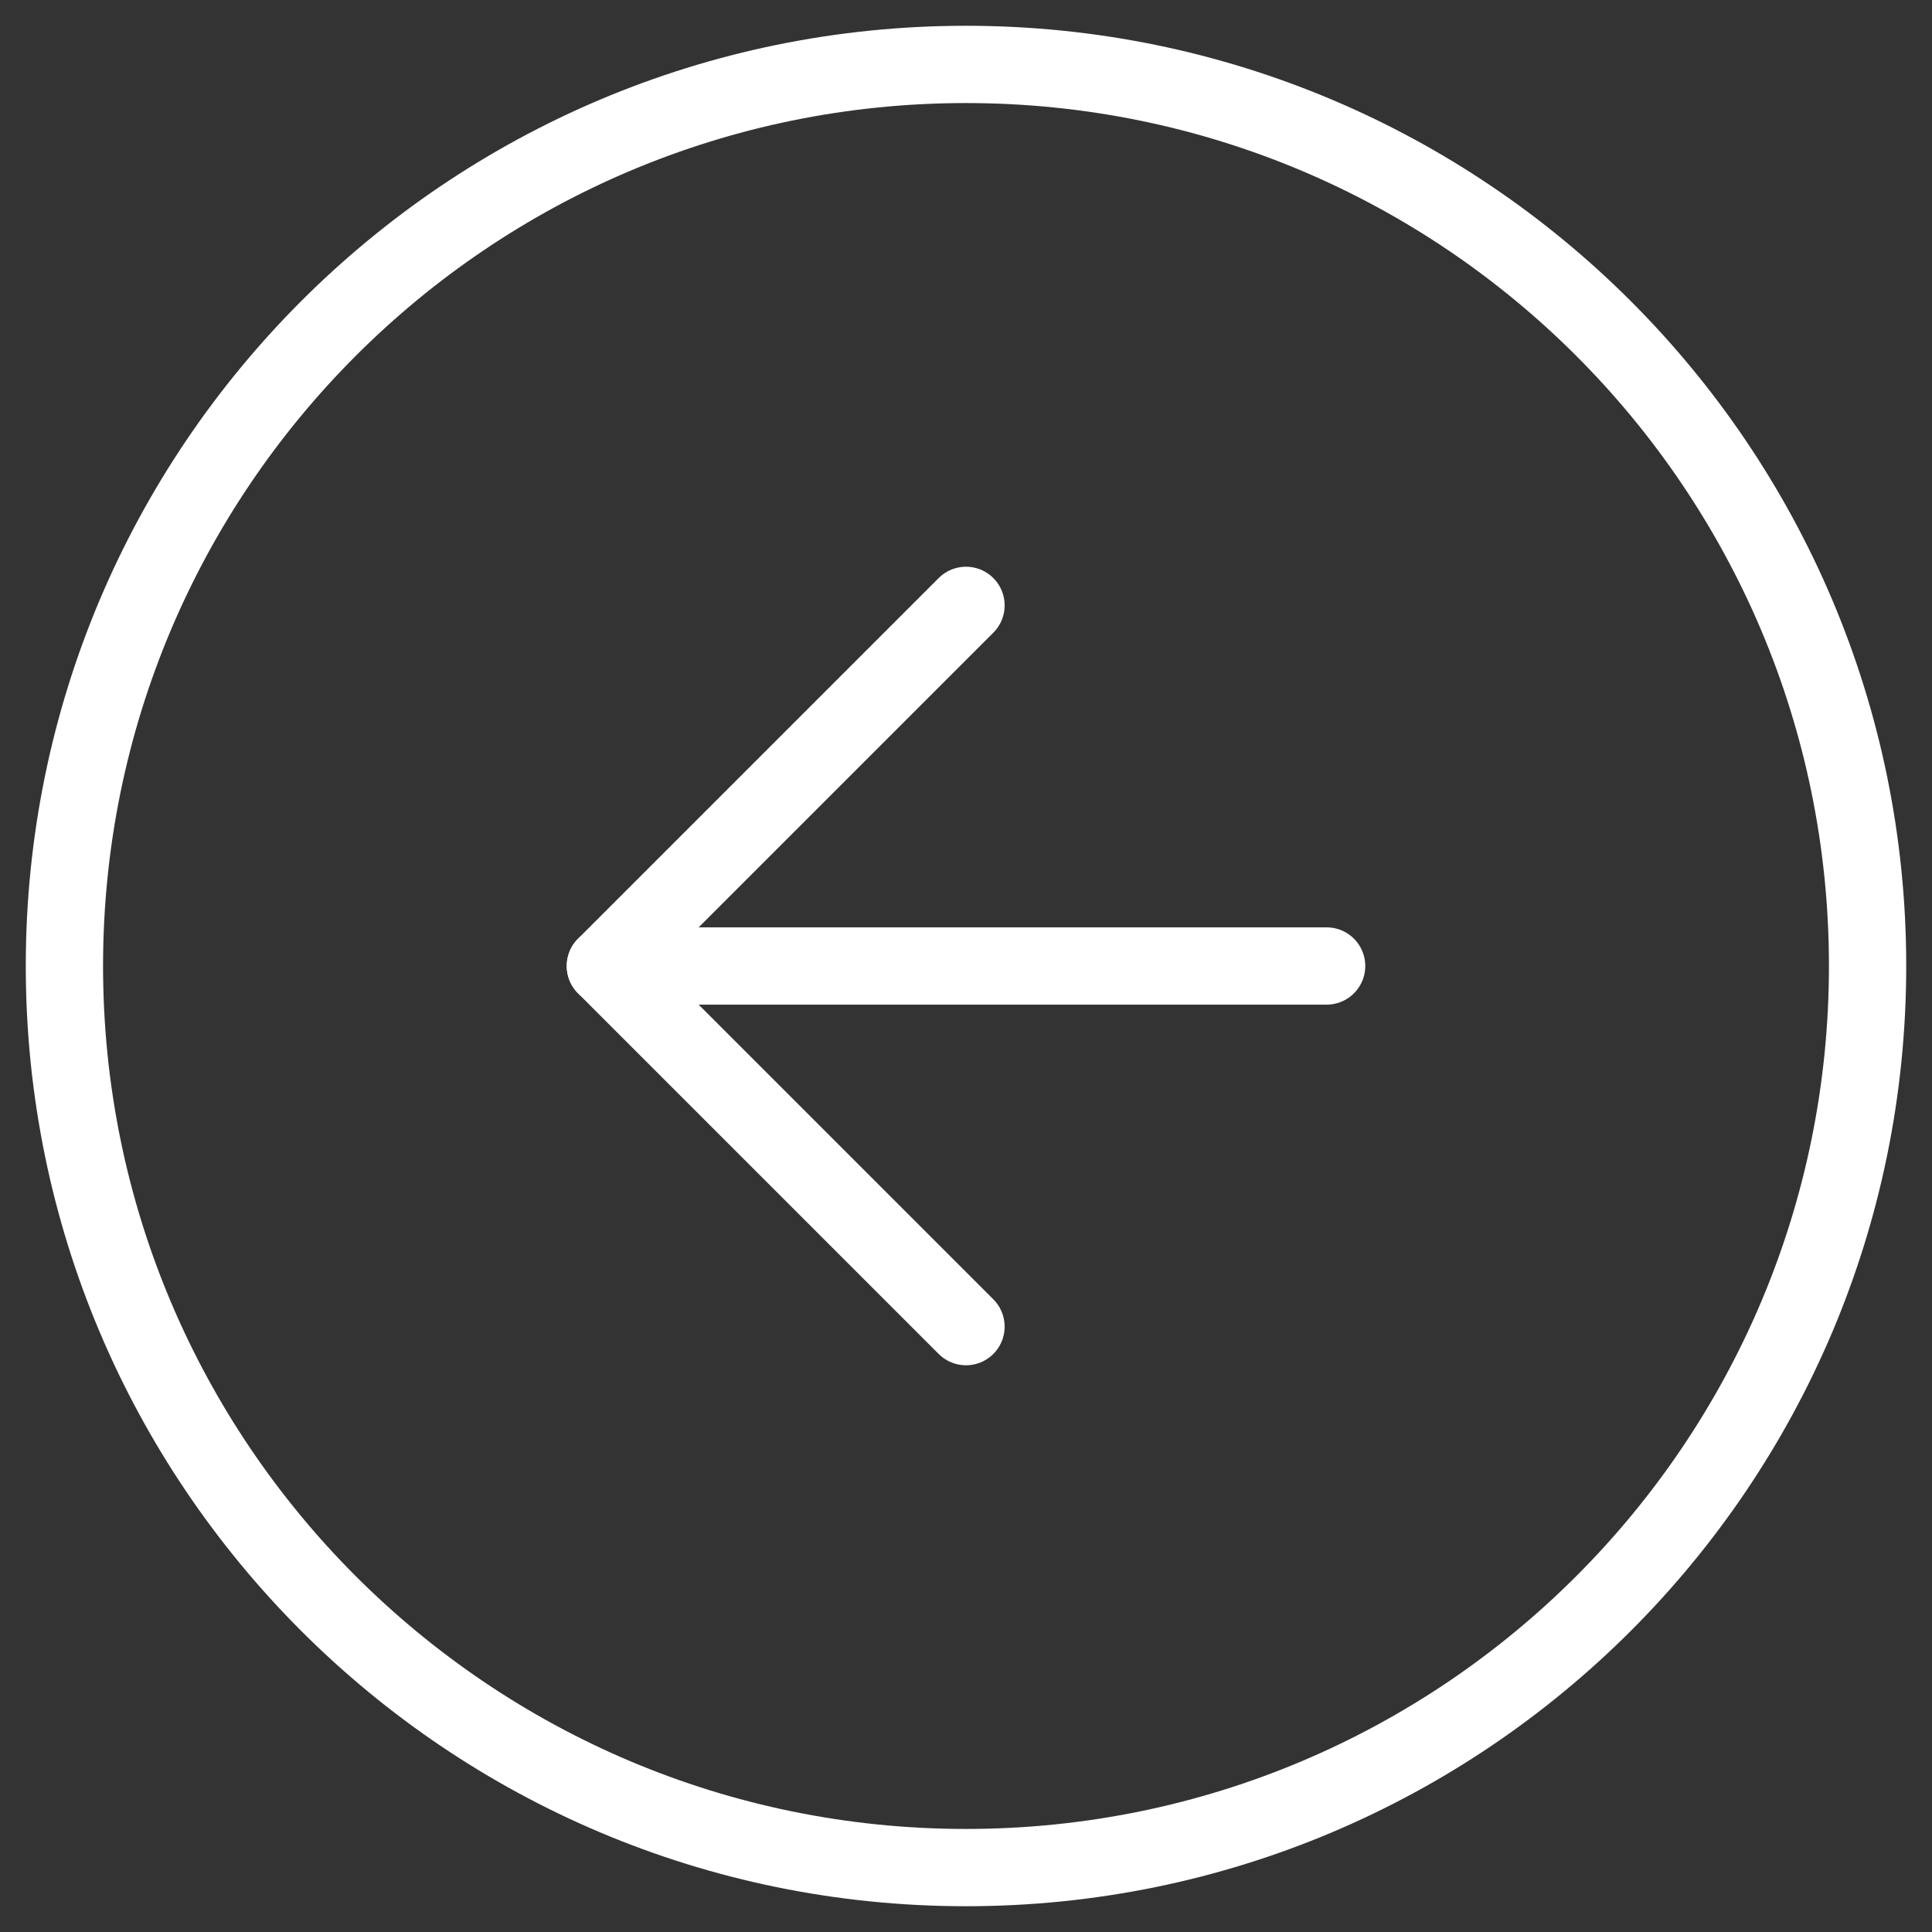
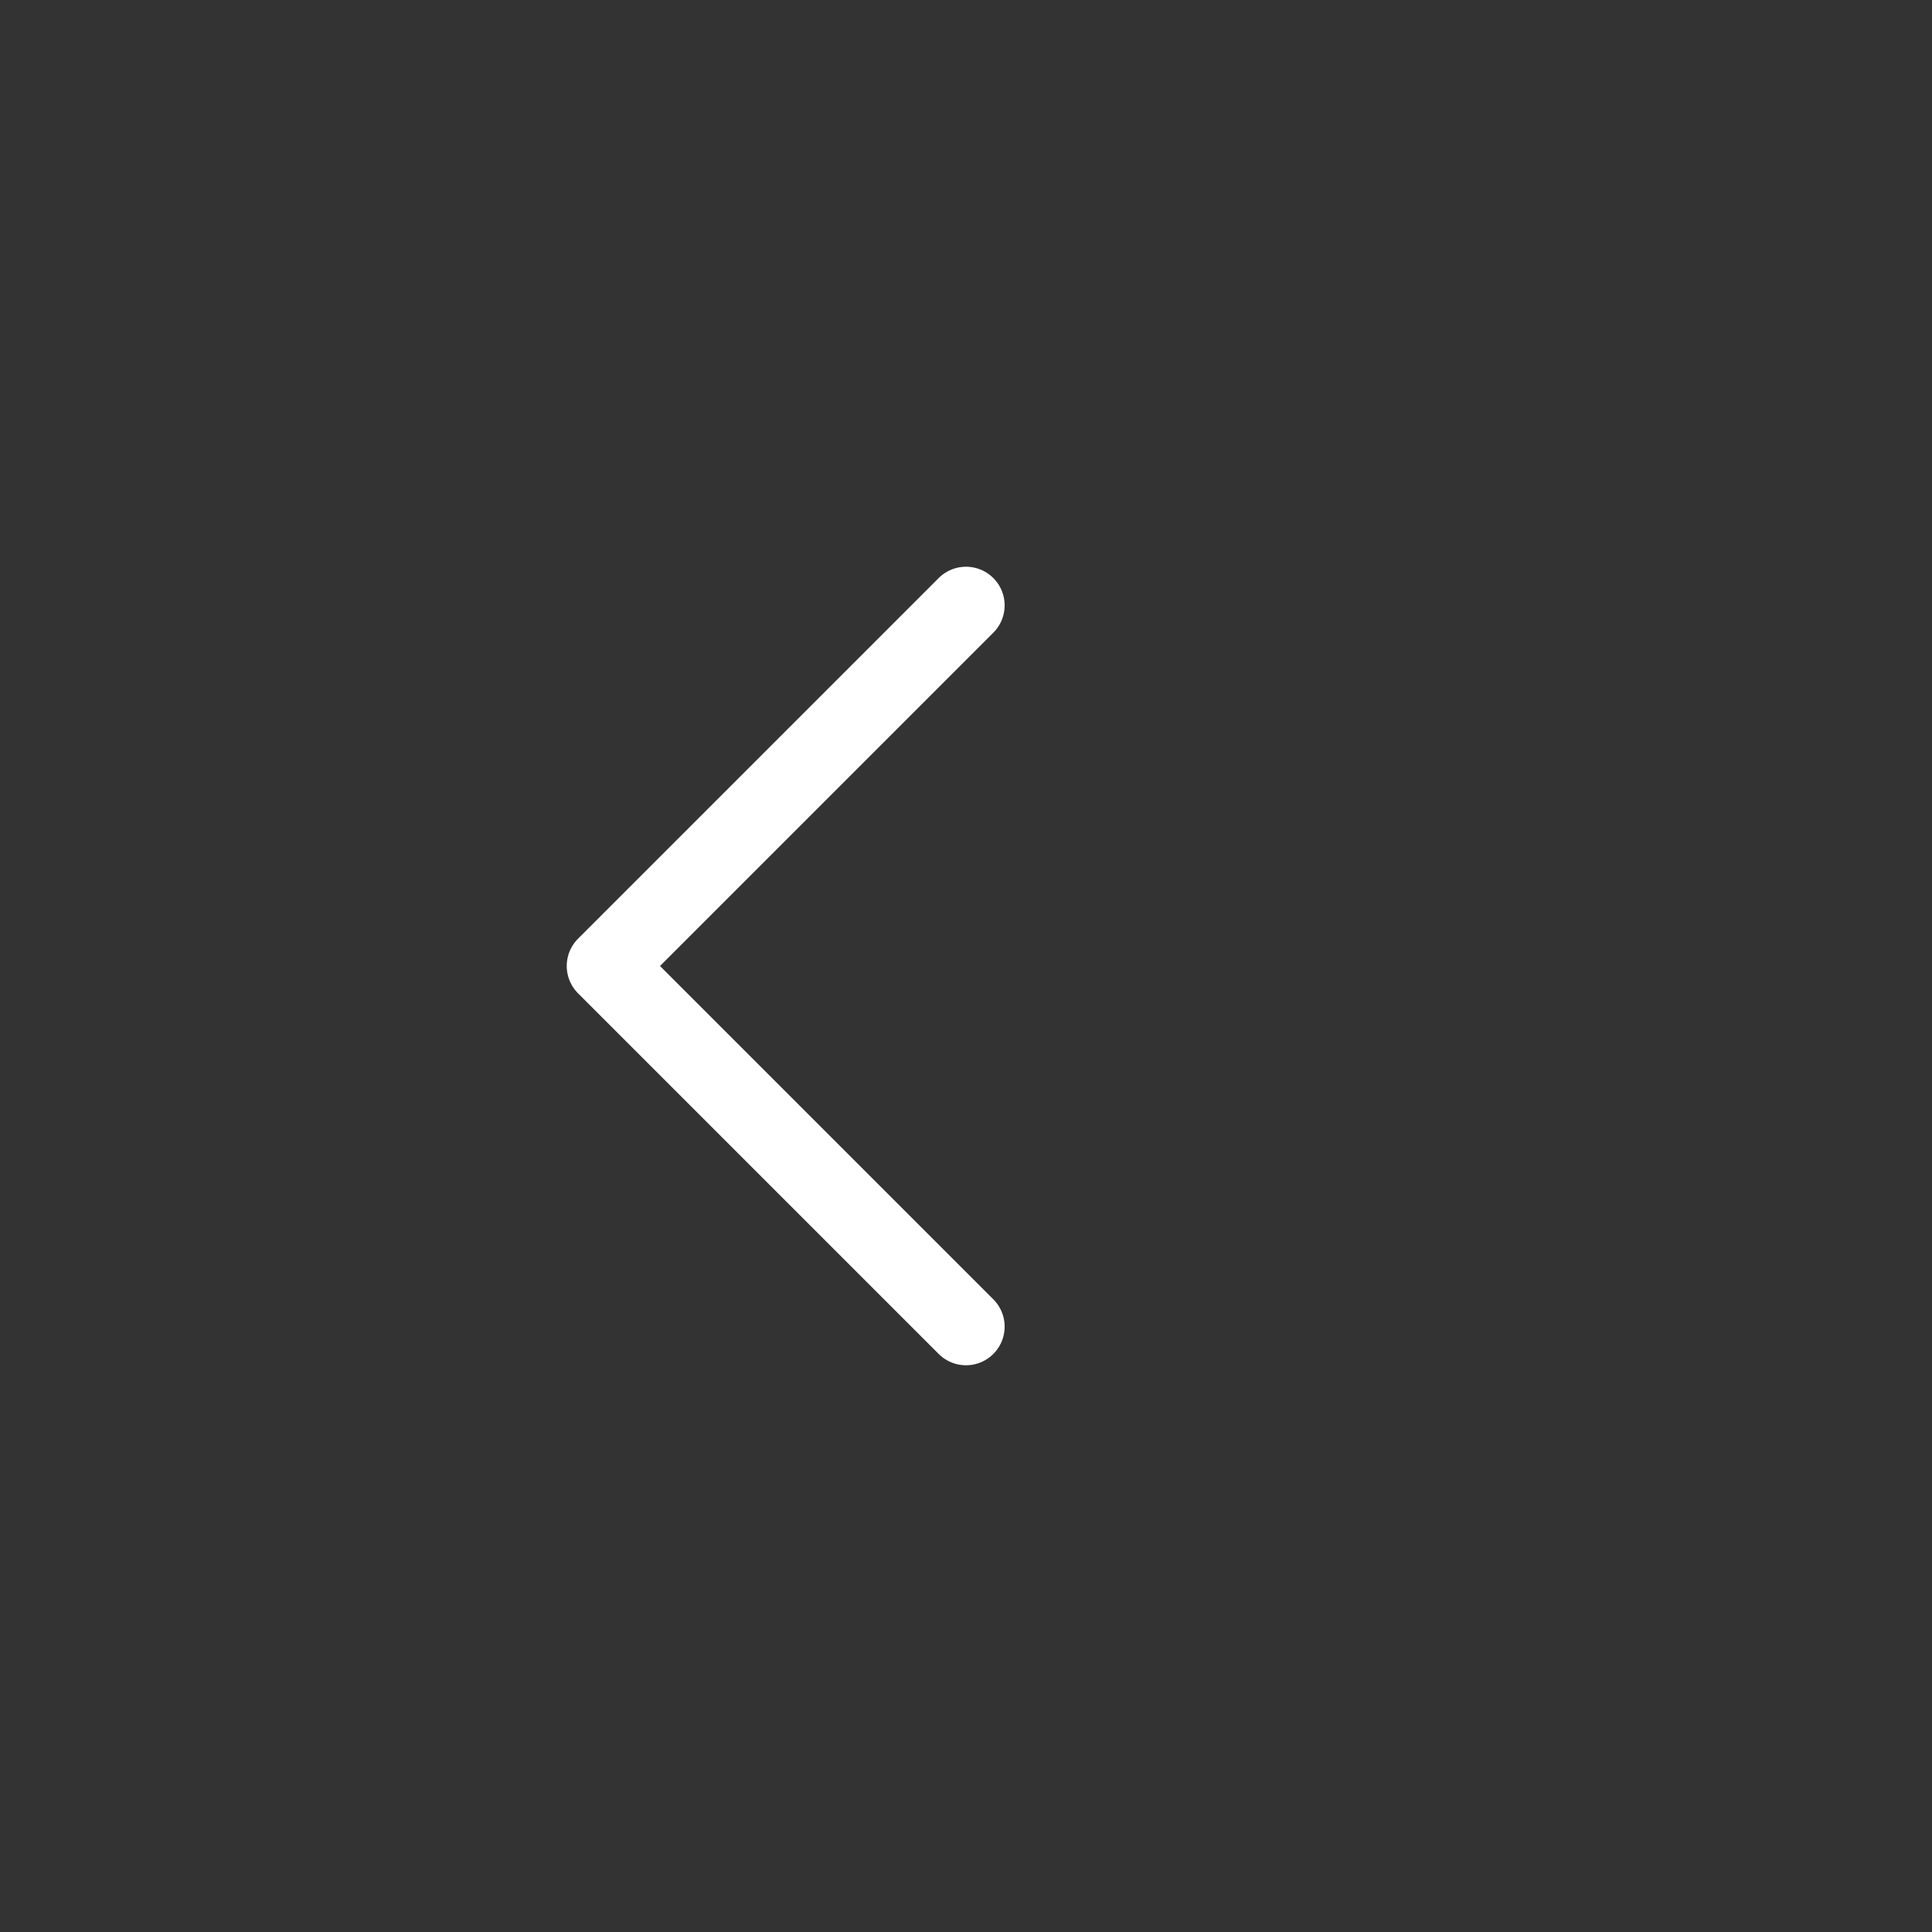
<svg xmlns="http://www.w3.org/2000/svg" width="50" height="50" viewBox="0 0 50 50" fill="none">
  <rect x="0" y="0" width="50" height="50" fill="#333333" stroke="none" />
-   <path d="M25 48.333C37.887 48.333 48.333 37.887 48.333 25C48.333 12.113 37.887 1.667 25 1.667C12.113 1.667 1.667 12.113 1.667 25C1.667 37.887 12.113 48.333 25 48.333Z" stroke="white" stroke-width="2" stroke-linecap="round" stroke-linejoin="round" />
  <path d="M25 15.667L15.667 25L25 34.333" stroke="white" stroke-width="2" stroke-linecap="round" stroke-linejoin="round" />
-   <path d="M34.333 25H15.667" stroke="white" stroke-width="2" stroke-linecap="round" stroke-linejoin="round" />
</svg>